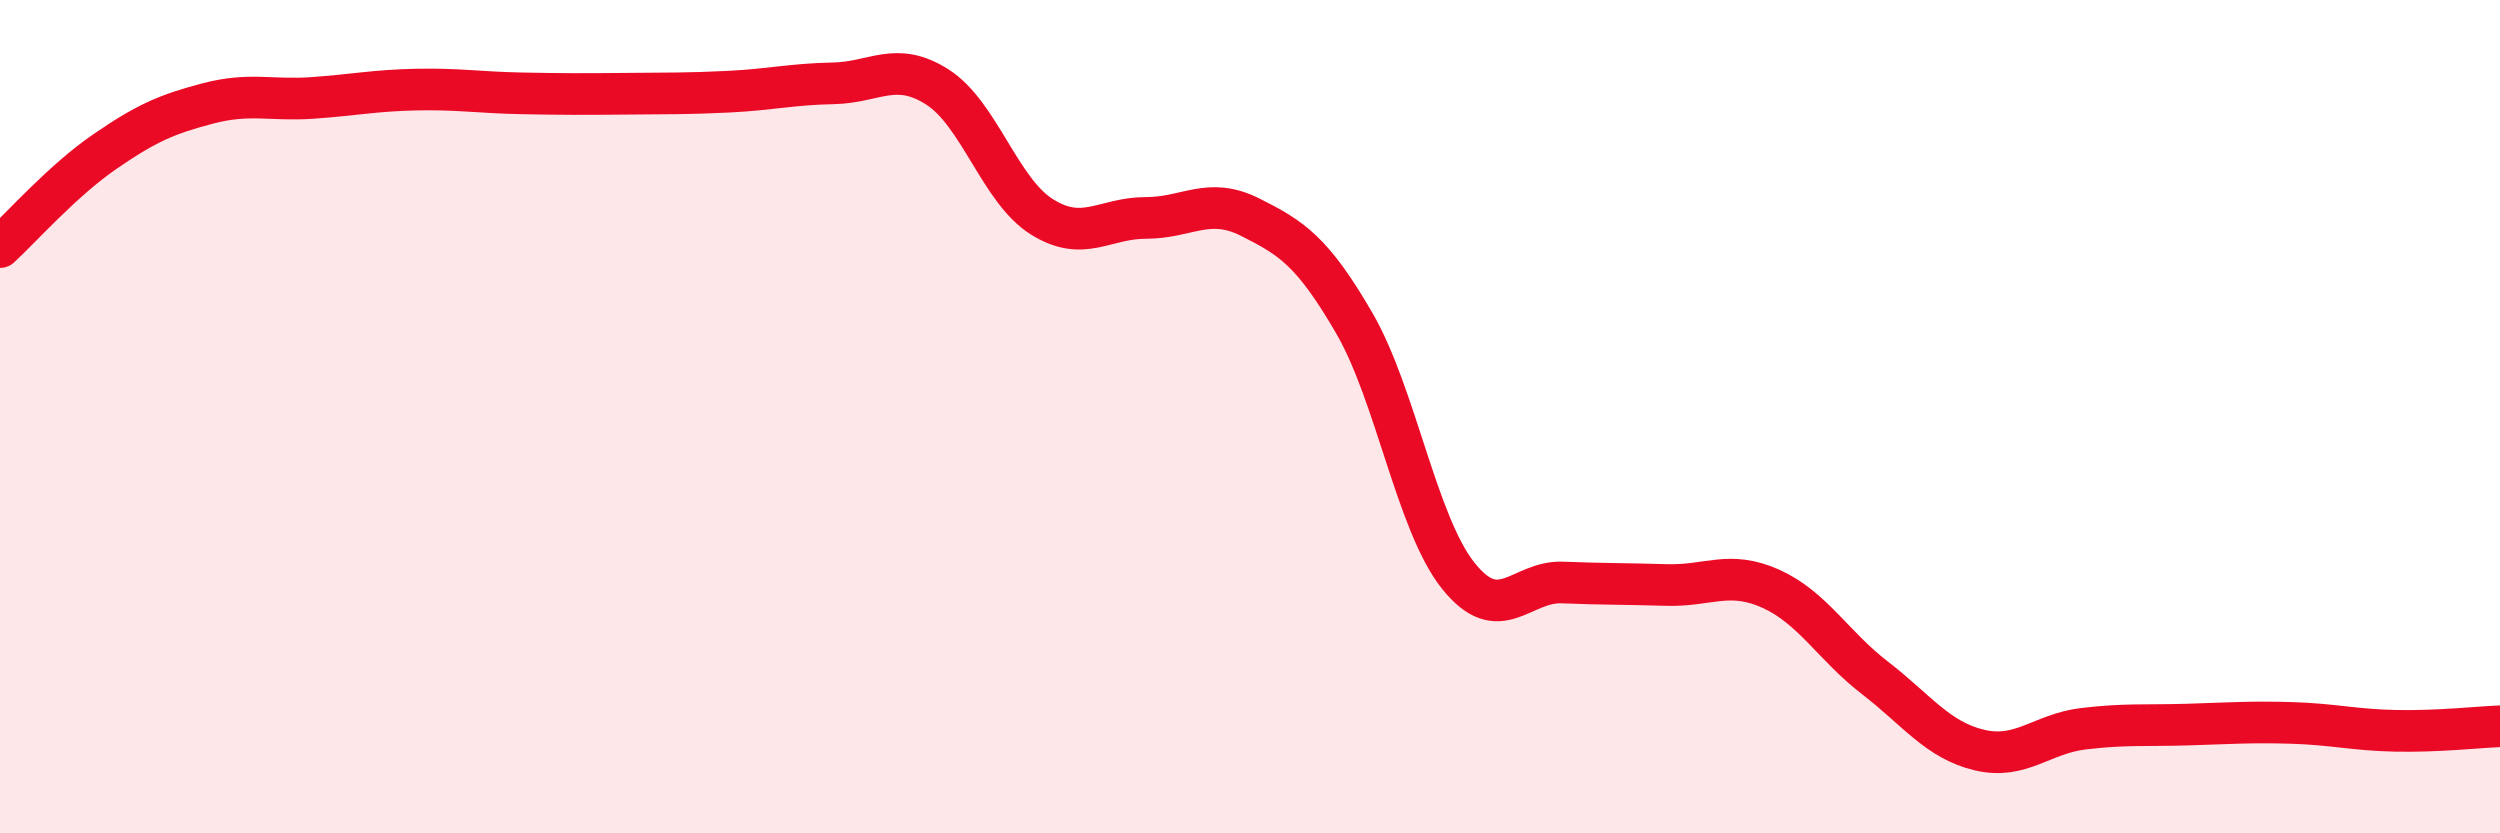
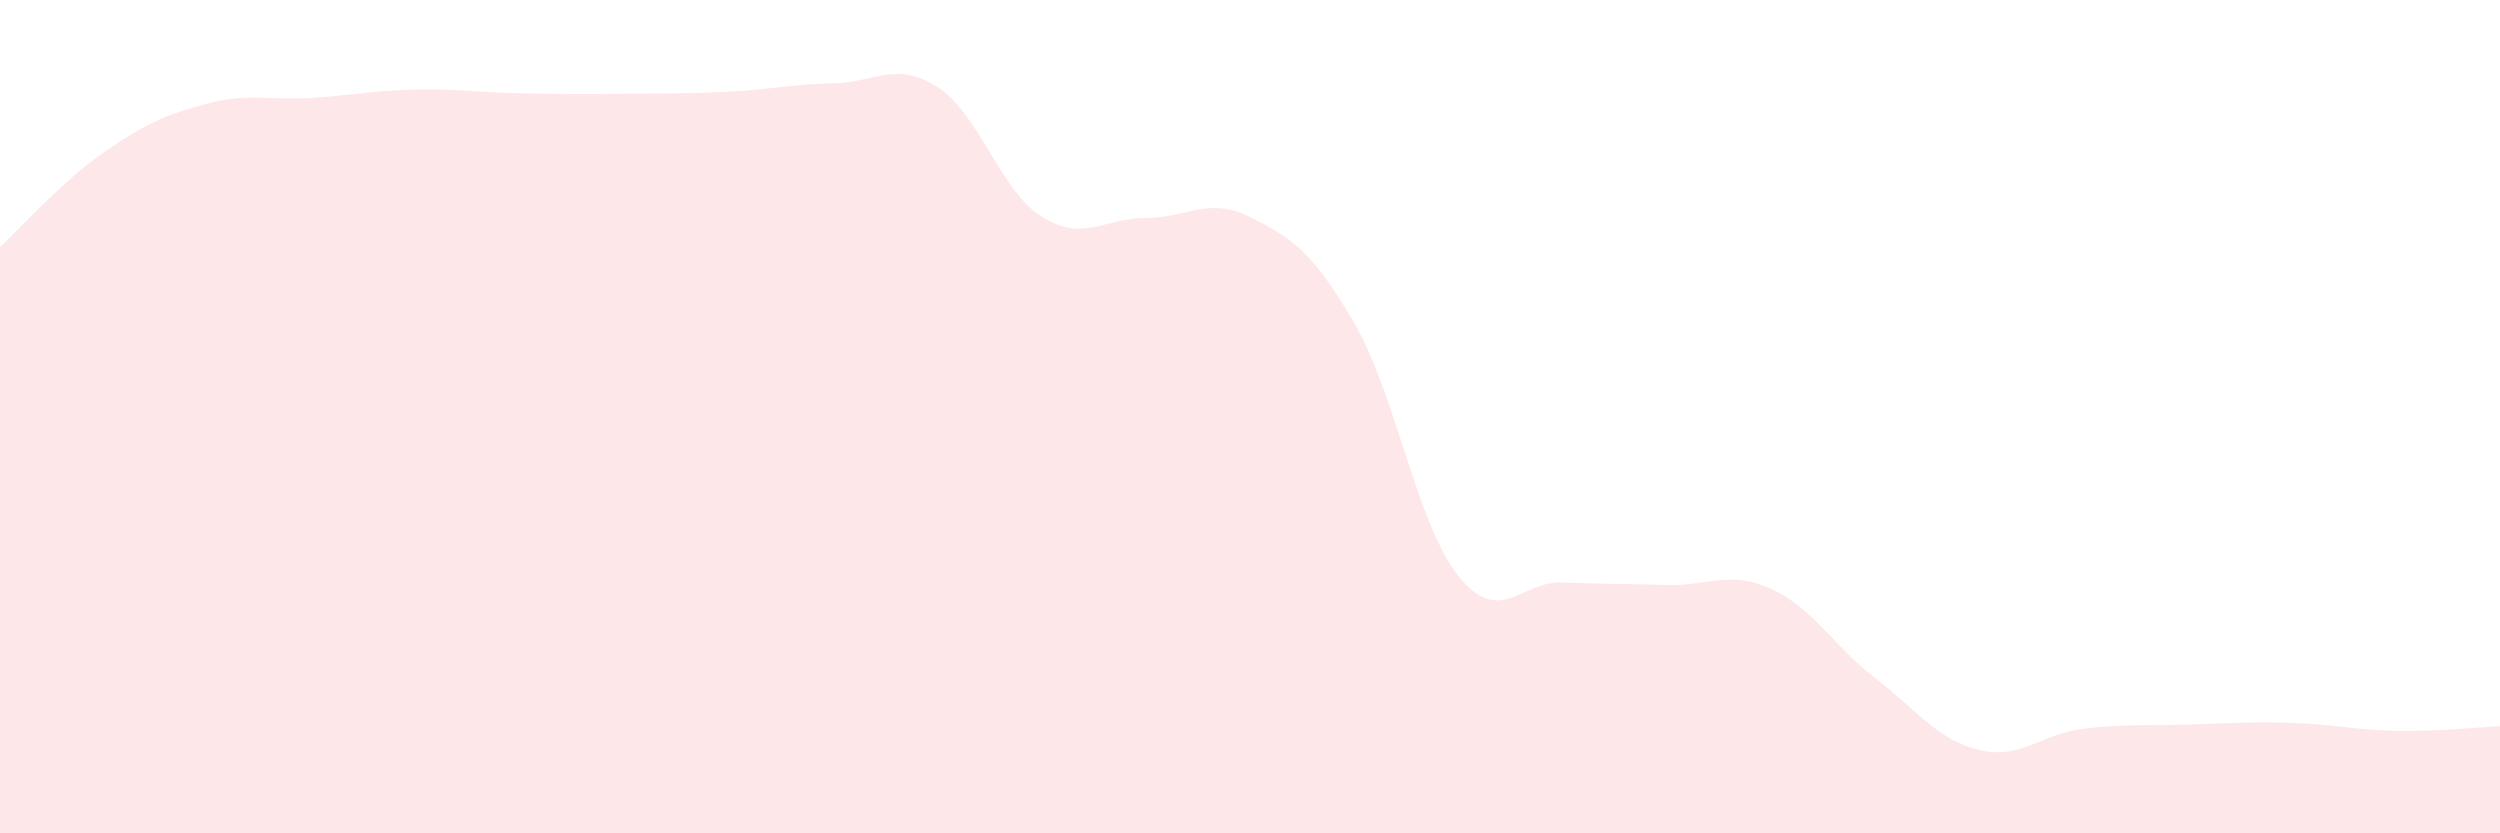
<svg xmlns="http://www.w3.org/2000/svg" width="60" height="20" viewBox="0 0 60 20">
  <path d="M 0,5.93 C 0.5,5.47 1.5,4.34 2.5,3.65 C 3.5,2.96 4,2.74 5,2.48 C 6,2.22 6.5,2.42 7.5,2.35 C 8.5,2.28 9,2.17 10,2.15 C 11,2.13 11.5,2.22 12.5,2.24 C 13.5,2.26 14,2.26 15,2.25 C 16,2.24 16.5,2.25 17.5,2.2 C 18.5,2.15 19,2.02 20,2 C 21,1.98 21.5,1.45 22.5,2.09 C 23.5,2.73 24,4.57 25,5.2 C 26,5.83 26.5,5.23 27.5,5.23 C 28.5,5.23 29,4.71 30,5.21 C 31,5.71 31.5,6.03 32.5,7.75 C 33.5,9.47 34,12.57 35,13.82 C 36,15.07 36.5,13.94 37.5,13.98 C 38.5,14.02 39,14.01 40,14.04 C 41,14.07 41.5,13.68 42.5,14.13 C 43.5,14.58 44,15.5 45,16.27 C 46,17.04 46.5,17.76 47.5,18 C 48.5,18.24 49,17.61 50,17.49 C 51,17.37 51.5,17.42 52.5,17.39 C 53.5,17.36 54,17.32 55,17.35 C 56,17.38 56.5,17.52 57.5,17.54 C 58.5,17.56 59.5,17.45 60,17.43L60 20L0 20Z" fill="#EB0A25" opacity="0.1" stroke-linecap="round" stroke-linejoin="round" />
-   <path d="M 0,5.93 C 0.5,5.47 1.5,4.34 2.5,3.65 C 3.5,2.96 4,2.74 5,2.48 C 6,2.22 6.5,2.42 7.5,2.35 C 8.5,2.28 9,2.17 10,2.15 C 11,2.13 11.5,2.22 12.5,2.24 C 13.5,2.26 14,2.26 15,2.25 C 16,2.24 16.5,2.25 17.5,2.2 C 18.5,2.15 19,2.02 20,2 C 21,1.98 21.5,1.45 22.5,2.09 C 23.5,2.73 24,4.57 25,5.2 C 26,5.83 26.5,5.23 27.5,5.23 C 28.5,5.23 29,4.71 30,5.21 C 31,5.71 31.5,6.03 32.5,7.75 C 33.5,9.47 34,12.57 35,13.82 C 36,15.07 36.5,13.94 37.5,13.98 C 38.5,14.02 39,14.01 40,14.04 C 41,14.07 41.5,13.68 42.5,14.13 C 43.5,14.58 44,15.5 45,16.27 C 46,17.04 46.5,17.76 47.5,18 C 48.5,18.24 49,17.61 50,17.49 C 51,17.37 51.5,17.42 52.5,17.39 C 53.5,17.36 54,17.32 55,17.35 C 56,17.38 56.5,17.52 57.5,17.54 C 58.5,17.56 59.5,17.45 60,17.43" stroke="#EB0A25" stroke-width="1" fill="none" stroke-linecap="round" stroke-linejoin="round" />
</svg>